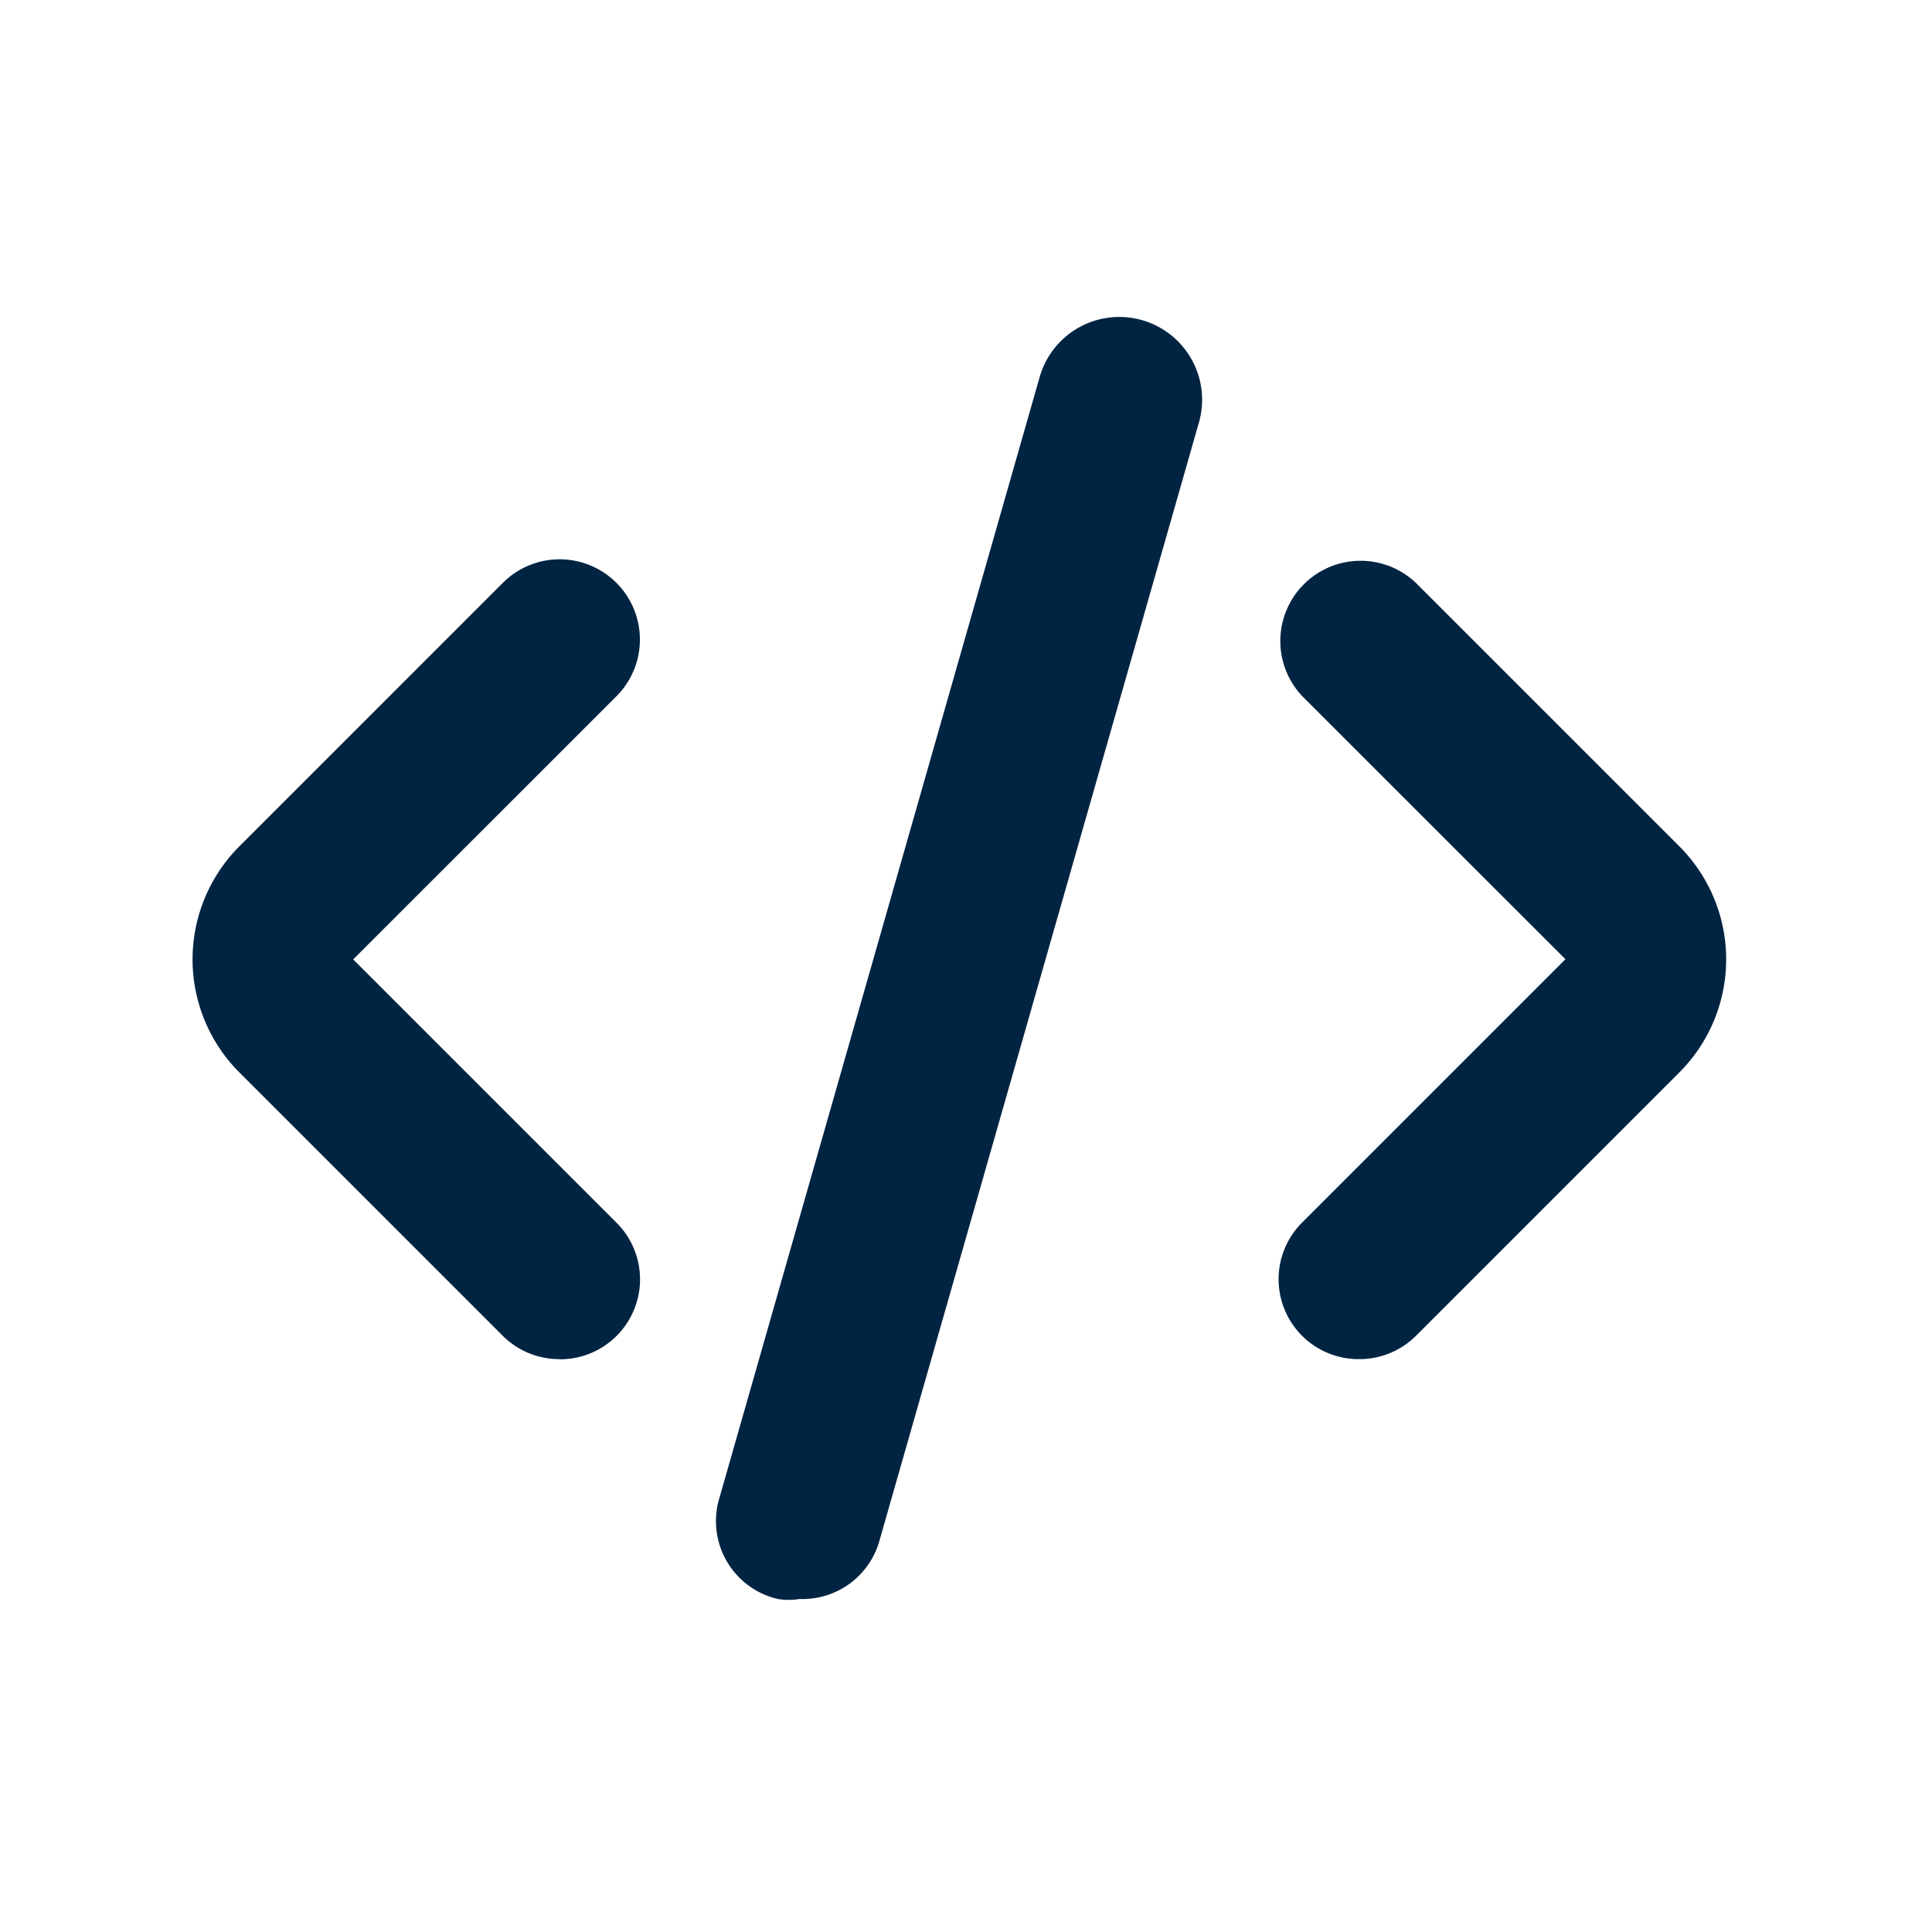
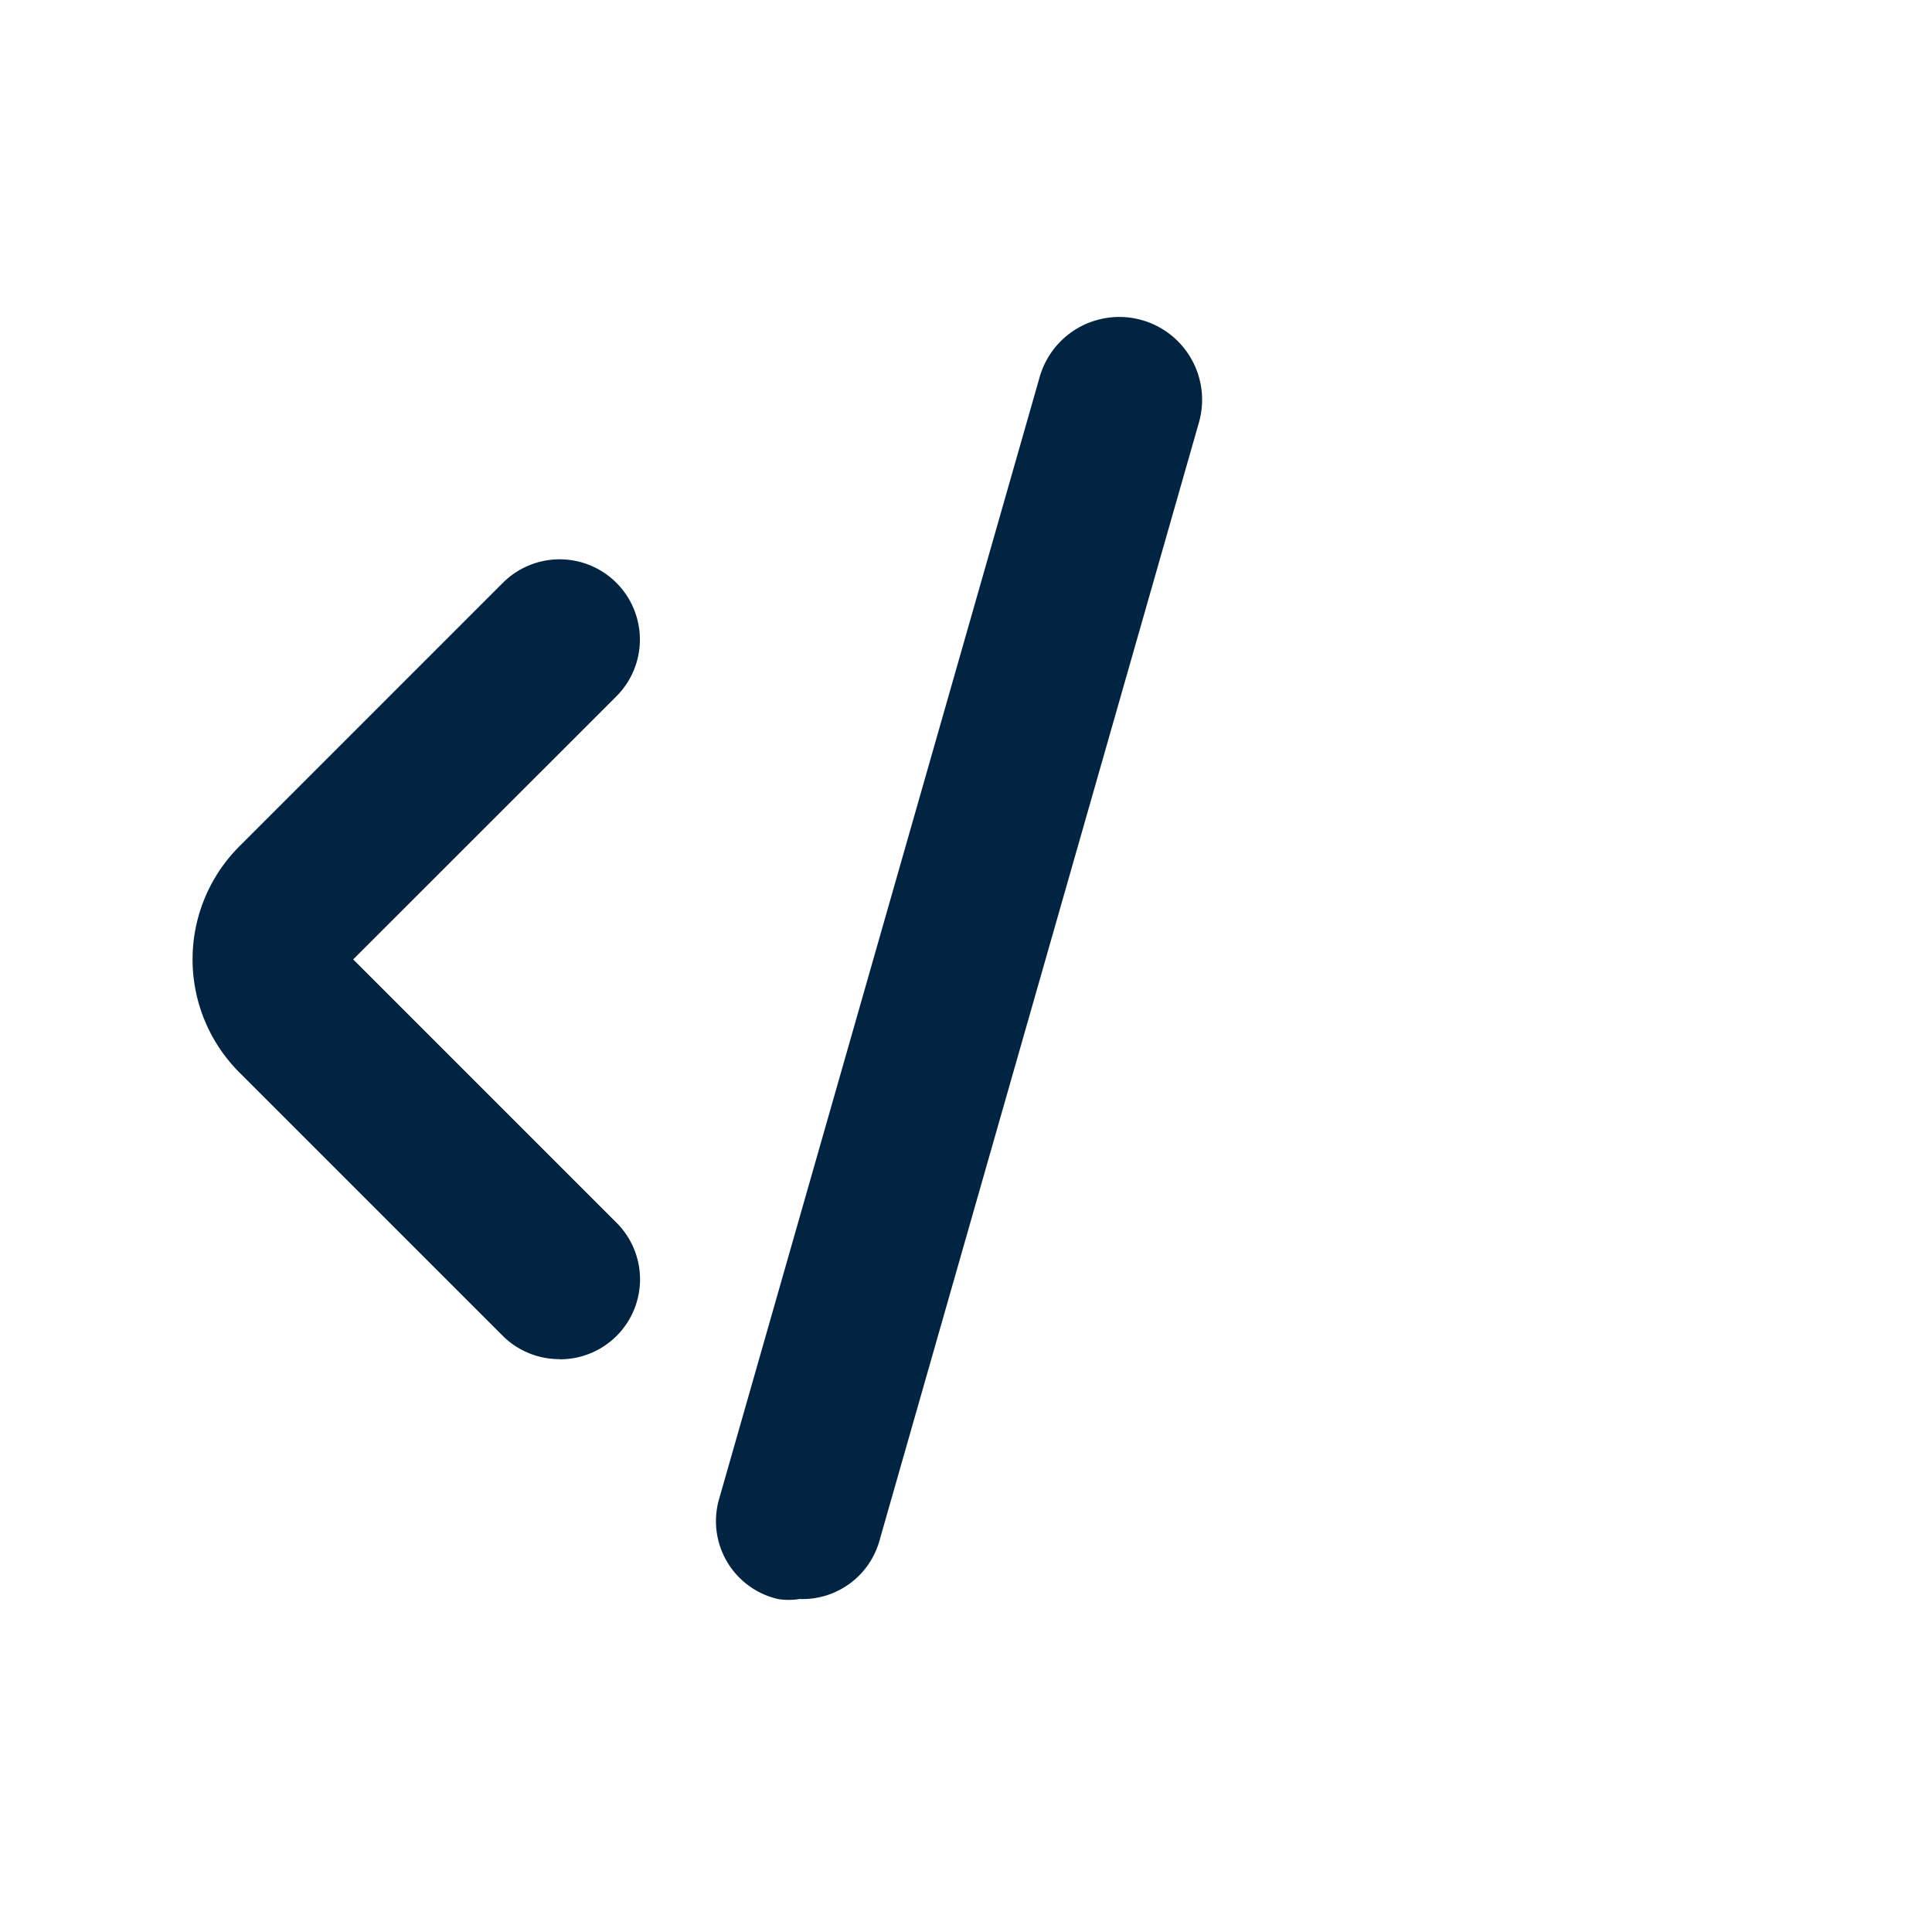
<svg xmlns="http://www.w3.org/2000/svg" width="48" height="48" viewBox="0 0 48 48">
  <defs>
    <style>.a{fill:none;}.b{fill:#002442;}</style>
  </defs>
-   <rect class="a" width="48" height="48" />
  <path class="b" d="M11.529,26.867a1.986,1.986,0,0,1-1.41-.576L3.584,19.756a3.973,3.973,0,0,1,0-5.641L10.119,7.58A1.994,1.994,0,0,1,12.939,10.4L6.4,16.936l6.535,6.535a1.986,1.986,0,0,1-1.41,3.4Z" transform="translate(2.375 6.9)" />
-   <path class="b" d="M17.992,26.867a1.986,1.986,0,0,1-1.41-3.4l6.535-6.535L16.582,10.4A1.994,1.994,0,0,1,19.4,7.58l6.535,6.535a3.973,3.973,0,0,1,0,5.641L19.4,26.291A1.986,1.986,0,0,1,17.992,26.867Z" transform="translate(15.776 6.9)" />
  <path class="b" d="M11.03,35.817a1.668,1.668,0,0,1-.536,0,1.986,1.986,0,0,1-1.45-2.523L16.989,5.486a2.057,2.057,0,1,1,3.973,1.073L13.017,34.367A1.986,1.986,0,0,1,11.03,35.817Z" transform="translate(8.833 3.91)" />
</svg>